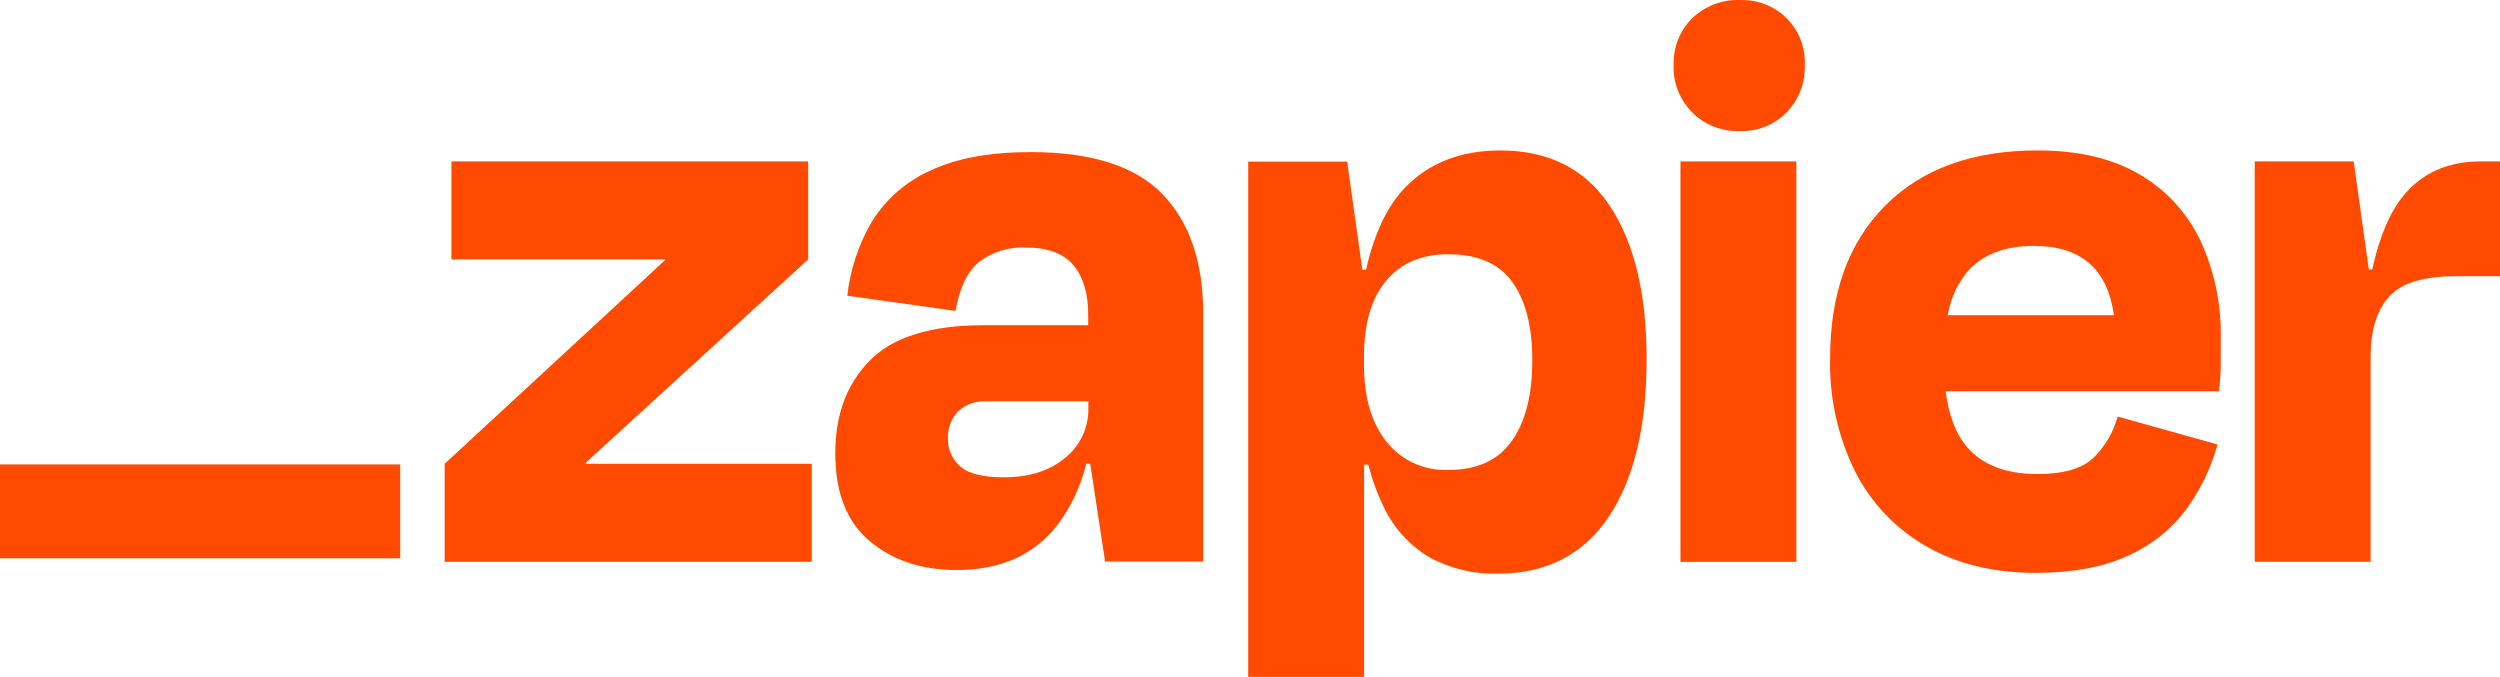
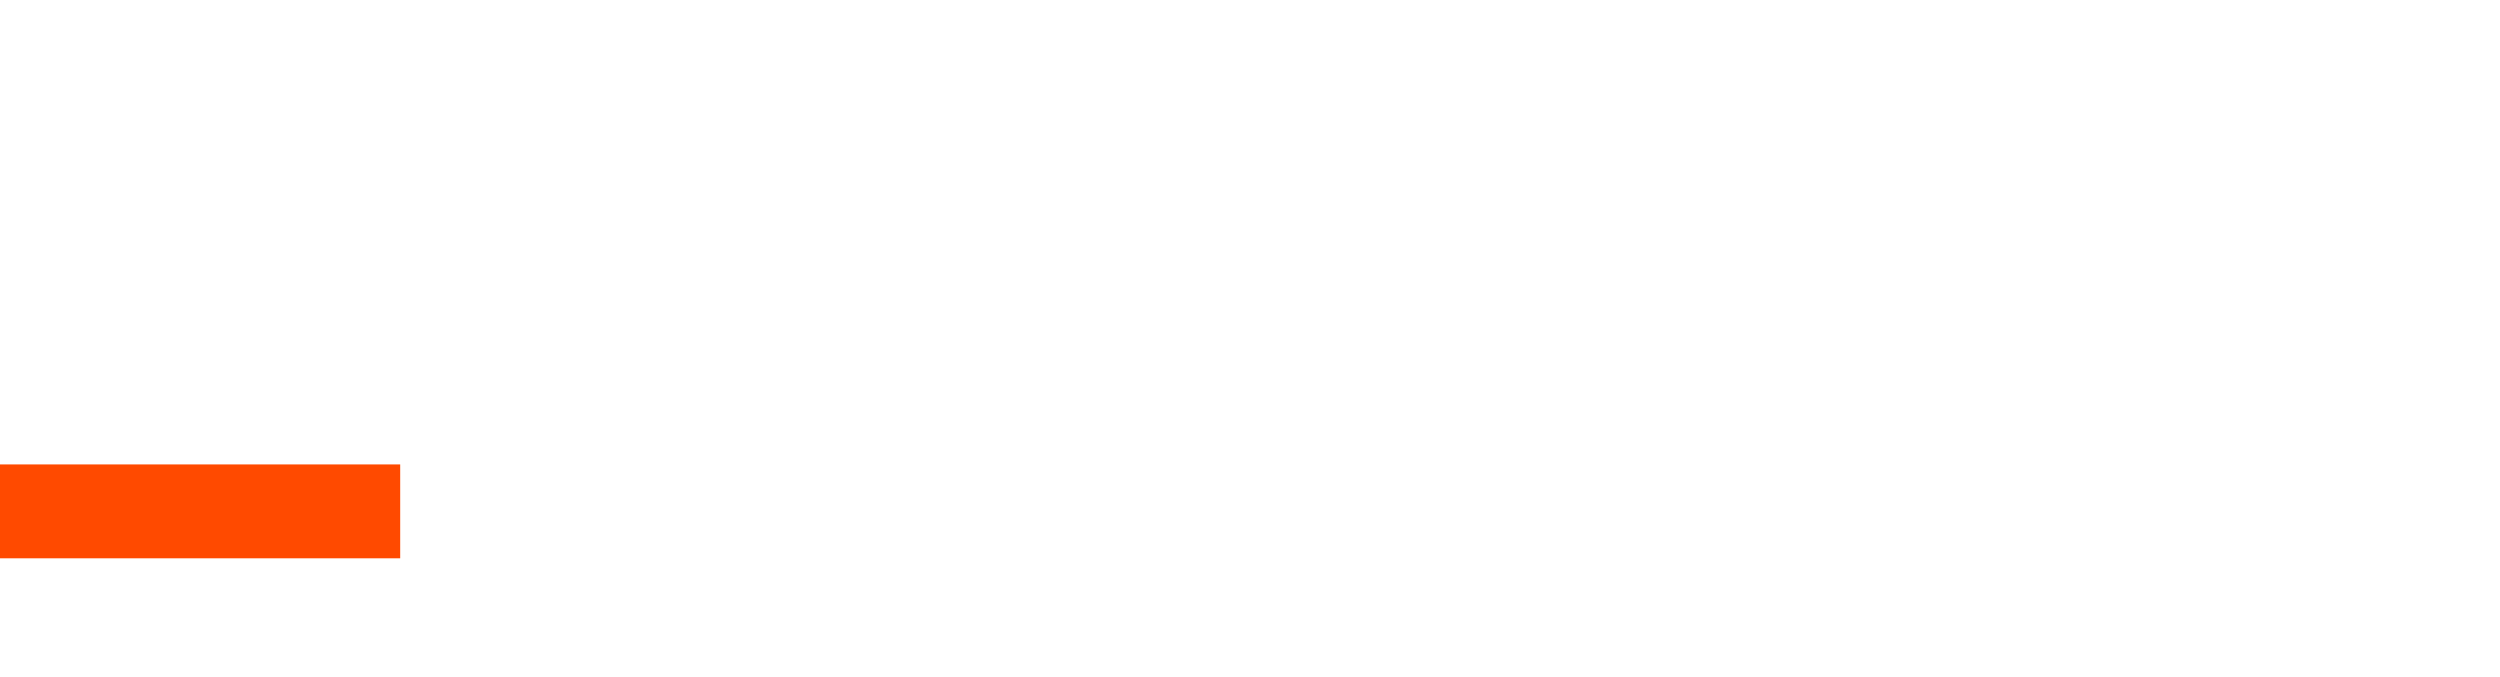
<svg xmlns="http://www.w3.org/2000/svg" width="506" height="137" viewBox="0 0 506 137" fill="none">
-   <path d="M118.641 93.876L118.568 93.651L163.578 52.498V32.67H91.368V52.498H134.5L134.571 52.688L90 93.876V113.704H164.303V93.878L118.641 93.876ZM208.634 30.784C200.306 30.784 193.517 32.036 188.271 34.547C183.384 36.734 179.267 40.337 176.455 44.889C173.764 49.47 172.074 54.568 171.497 59.847L193.406 62.924C194.199 58.26 195.785 54.956 198.162 53.009C200.865 50.973 204.196 49.944 207.578 50.101C212.025 50.101 215.25 51.287 217.255 53.663C219.242 56.037 220.251 59.325 220.251 63.66V65.821H199.185C188.461 65.821 180.758 68.195 176.072 72.945C171.389 77.693 169.051 83.963 169.059 91.753C169.059 99.73 171.397 105.668 176.074 109.563C180.75 113.456 186.631 115.391 193.715 115.368C202.504 115.368 209.267 112.348 213.998 106.306C216.792 102.595 218.787 98.347 219.859 93.829H220.655L223.675 113.657H243.528V63.445C243.528 53.068 240.79 45.03 235.313 39.333C229.838 33.632 220.943 30.782 208.634 30.782V30.784ZM215.579 92.677C212.428 95.301 208.303 96.606 203.167 96.606C198.934 96.606 195.994 95.867 194.346 94.387C193.543 93.687 192.904 92.819 192.475 91.844C192.045 90.87 191.836 89.813 191.862 88.749C191.815 87.744 191.973 86.741 192.327 85.8C192.681 84.859 193.222 84 193.919 83.274C194.672 82.569 195.561 82.023 196.531 81.669C197.502 81.316 198.534 81.163 199.565 81.219H220.286V82.585C220.328 84.516 219.926 86.429 219.11 88.179C218.293 89.929 217.086 91.467 215.579 92.677ZM363.577 32.67H340.122V113.716H363.577V32.67ZM502.065 32.67C495.439 32.67 490.217 35.005 486.397 39.677C483.656 43.032 481.571 47.991 480.144 54.551H479.454L476.387 32.67H456.356V113.704H479.813V72.148C479.813 66.909 481.04 62.891 483.497 60.098C485.955 57.303 490.487 55.906 497.097 55.906H506V32.67H502.065ZM433.077 35.319C427.602 32.066 420.694 30.443 412.357 30.451C399.231 30.451 388.959 34.181 381.542 41.646C374.122 49.111 370.415 59.401 370.415 72.518C370.225 80.447 371.958 88.305 375.467 95.421C378.678 101.762 383.678 107.024 389.851 110.559C396.065 114.144 403.455 115.941 412.024 115.949C419.434 115.949 425.624 114.81 430.592 112.53C435.265 110.482 439.334 107.273 442.411 103.208C445.34 99.218 447.515 94.728 448.829 89.958L428.621 84.308C427.768 87.409 426.13 90.239 423.864 92.524C421.581 94.802 417.756 95.943 412.393 95.943C406.012 95.943 401.256 94.119 398.126 90.469C395.853 87.833 394.428 84.069 393.799 79.19H449.138C449.366 76.91 449.483 74.998 449.483 73.455V68.408C449.617 61.629 448.215 54.908 445.384 48.746C442.73 43.134 438.441 38.453 433.077 35.319ZM411.679 49.768C421.19 49.768 426.581 54.442 427.858 63.791H394.215C394.748 60.671 396.042 57.73 397.983 55.228C401.066 51.58 405.632 49.76 411.679 49.768ZM352.105 0.008C350.341 -0.053 348.582 0.242 346.934 0.874C345.286 1.506 343.782 2.463 342.511 3.687C341.26 4.925 340.279 6.408 339.63 8.043C338.981 9.678 338.679 11.43 338.742 13.187C338.679 14.956 338.981 16.719 339.63 18.366C340.28 20.013 341.262 21.509 342.517 22.759C343.77 24.011 345.269 24.991 346.919 25.638C348.568 26.285 350.334 26.585 352.105 26.519C353.865 26.585 355.62 26.285 357.257 25.637C358.894 24.989 360.379 24.008 361.616 22.756C362.843 21.491 363.802 19.991 364.434 18.346C365.065 16.701 365.356 14.945 365.29 13.185C365.372 11.436 365.087 9.689 364.454 8.055C363.821 6.422 362.854 4.939 361.614 3.701C360.374 2.462 358.889 1.494 357.254 0.86C355.619 0.226 353.869 -0.06 352.117 0.019L352.105 0.008ZM303.649 30.451C295.659 30.451 289.239 32.956 284.389 37.967C280.797 41.677 278.163 47.22 276.484 54.589H275.735L272.666 32.708H252.635V137H276.09V94.043H276.946C277.661 96.907 278.665 99.692 279.943 102.355C281.927 106.692 285.181 110.326 289.277 112.778C293.521 115.093 298.303 116.244 303.137 116.115C312.957 116.115 320.433 112.295 325.57 104.658C330.706 97.019 333.275 86.361 333.275 72.682C333.275 59.472 330.788 49.13 325.82 41.658C320.851 34.187 313.461 30.451 303.649 30.451ZM306.026 89.175C303.29 93.133 299.012 95.111 293.186 95.111C290.784 95.222 288.391 94.759 286.204 93.762C284.016 92.765 282.099 91.262 280.609 89.377C277.571 85.57 276.059 80.356 276.068 73.739V72.197C276.068 65.476 277.581 60.331 280.609 56.761C283.635 53.191 287.83 51.426 293.186 51.465C299.116 51.465 303.421 53.344 306.11 57.105C308.797 60.865 310.139 66.108 310.139 72.837C310.157 79.795 308.793 85.241 306.049 89.175H306.026Z" fill="#FF4A00" />
  <path d="M81 94H0V113H81V94Z" fill="#FF4A00" />
</svg>